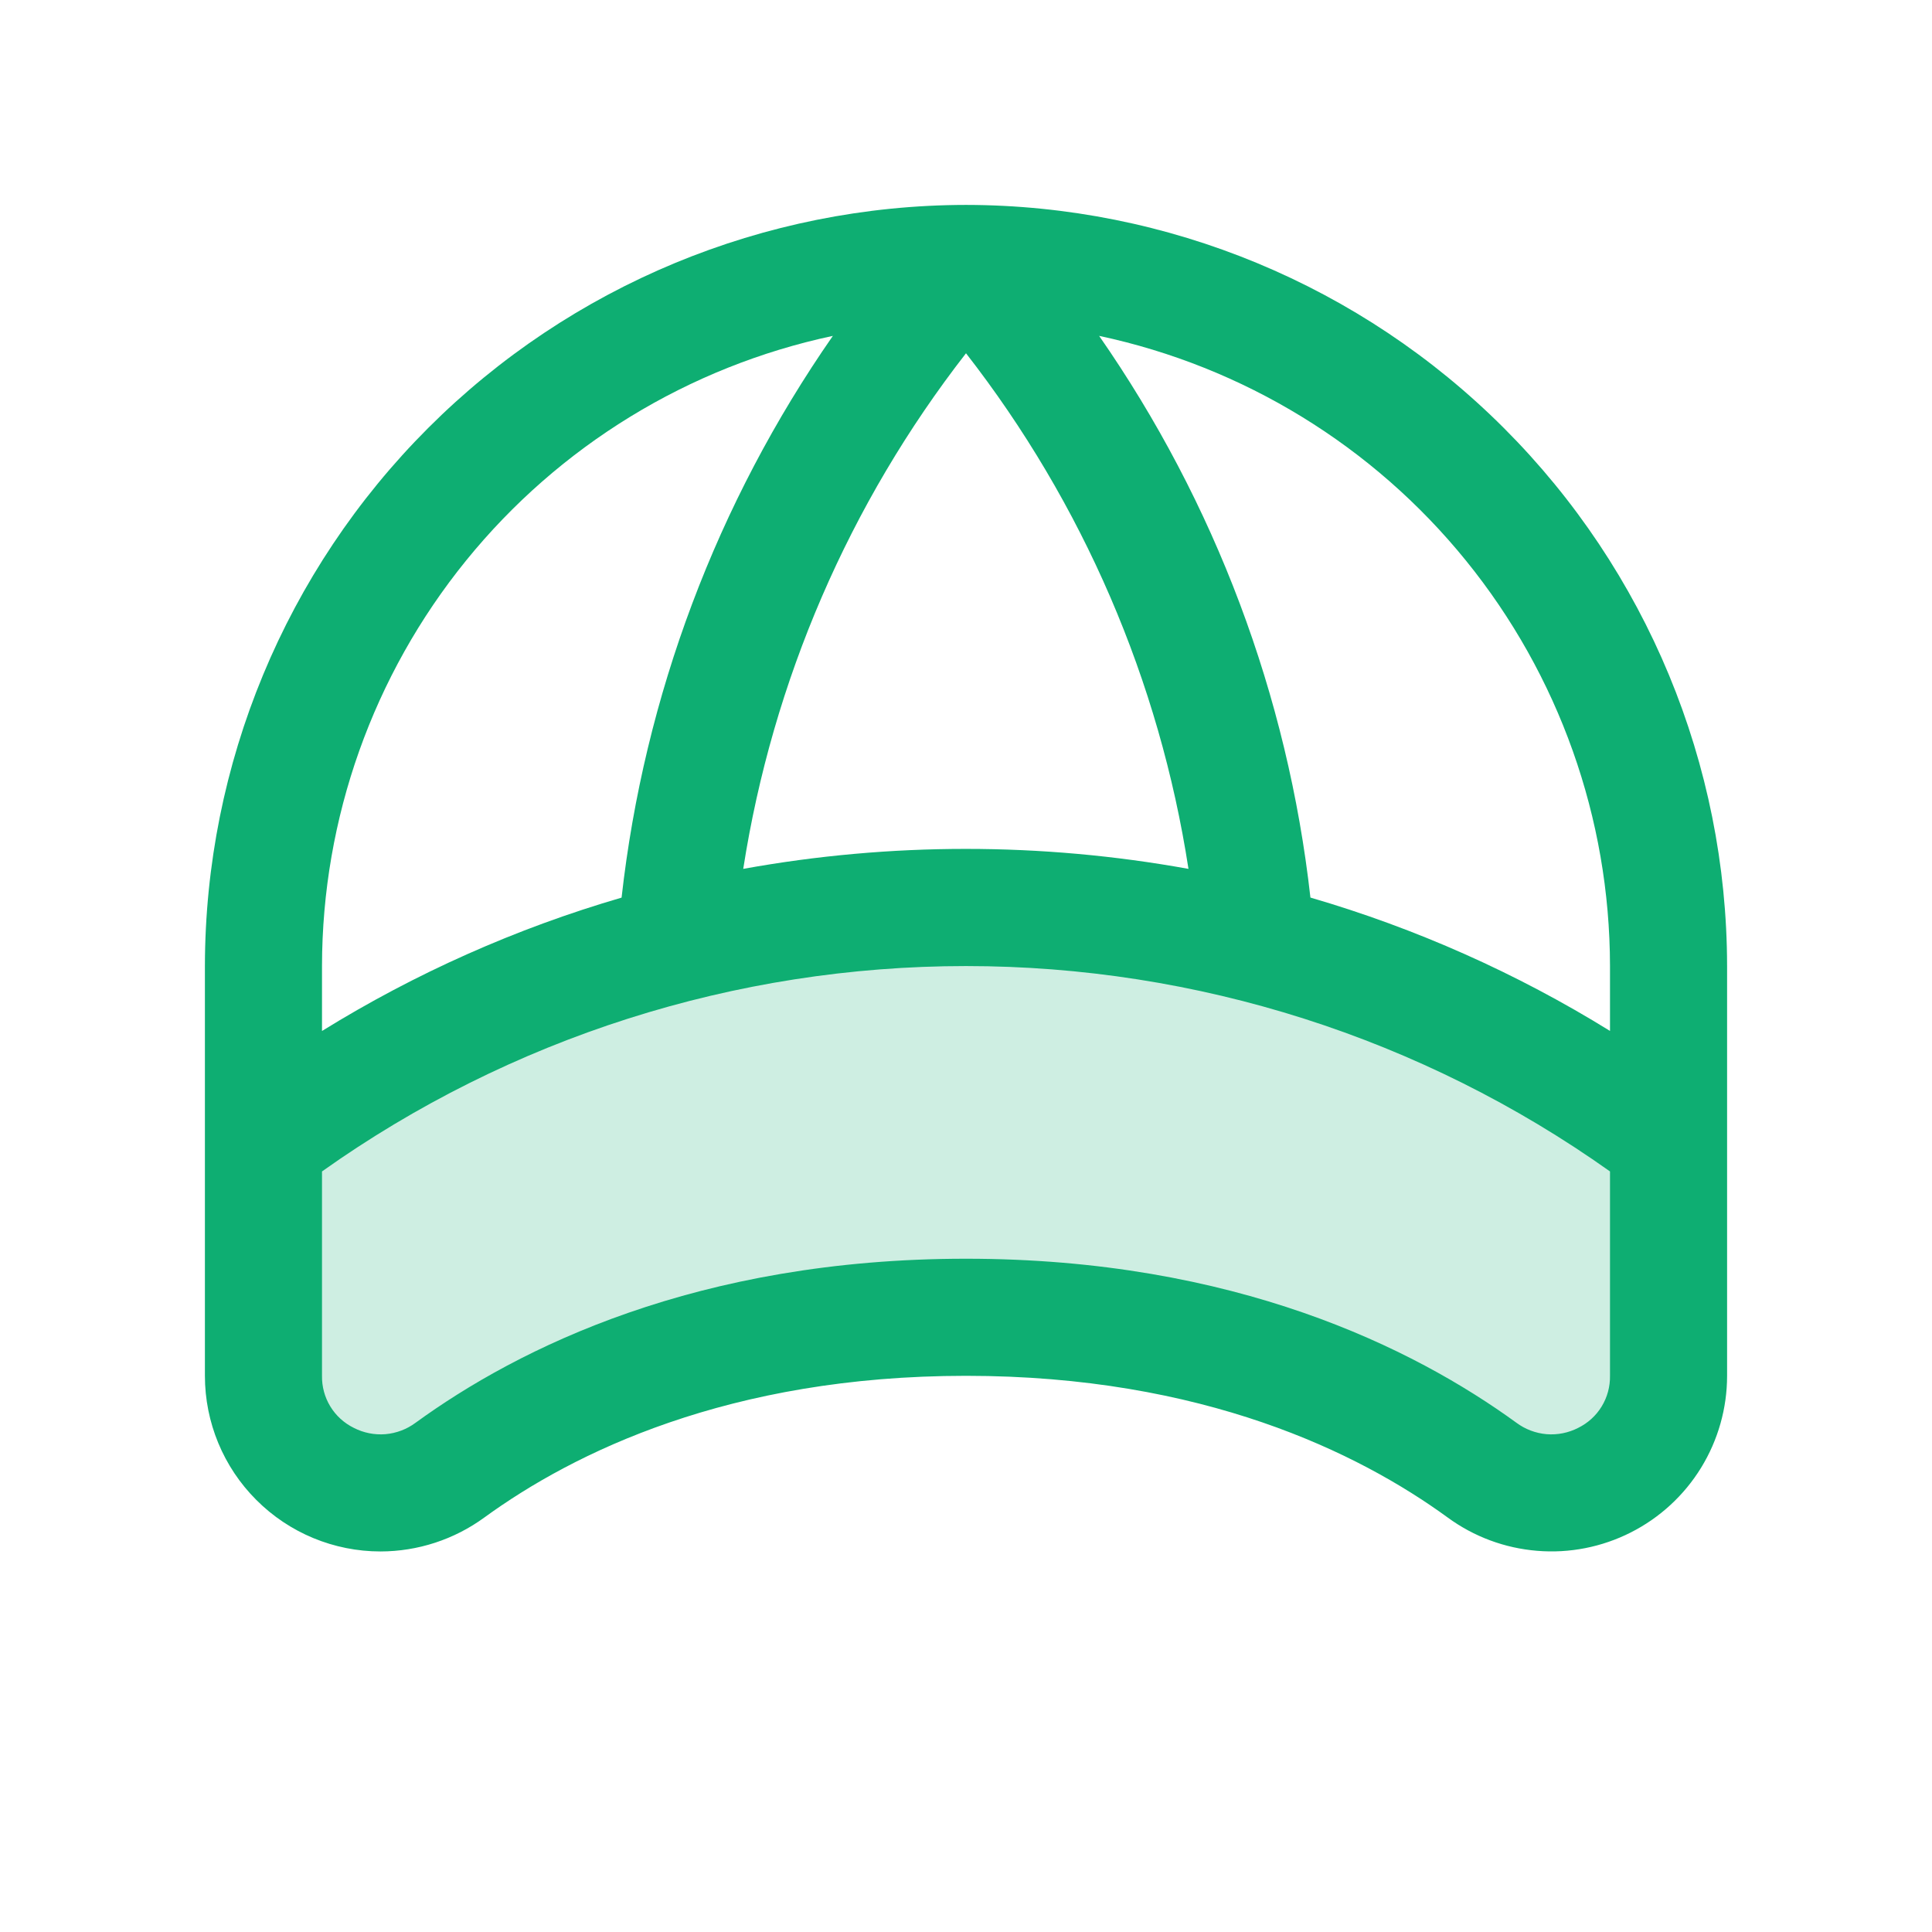
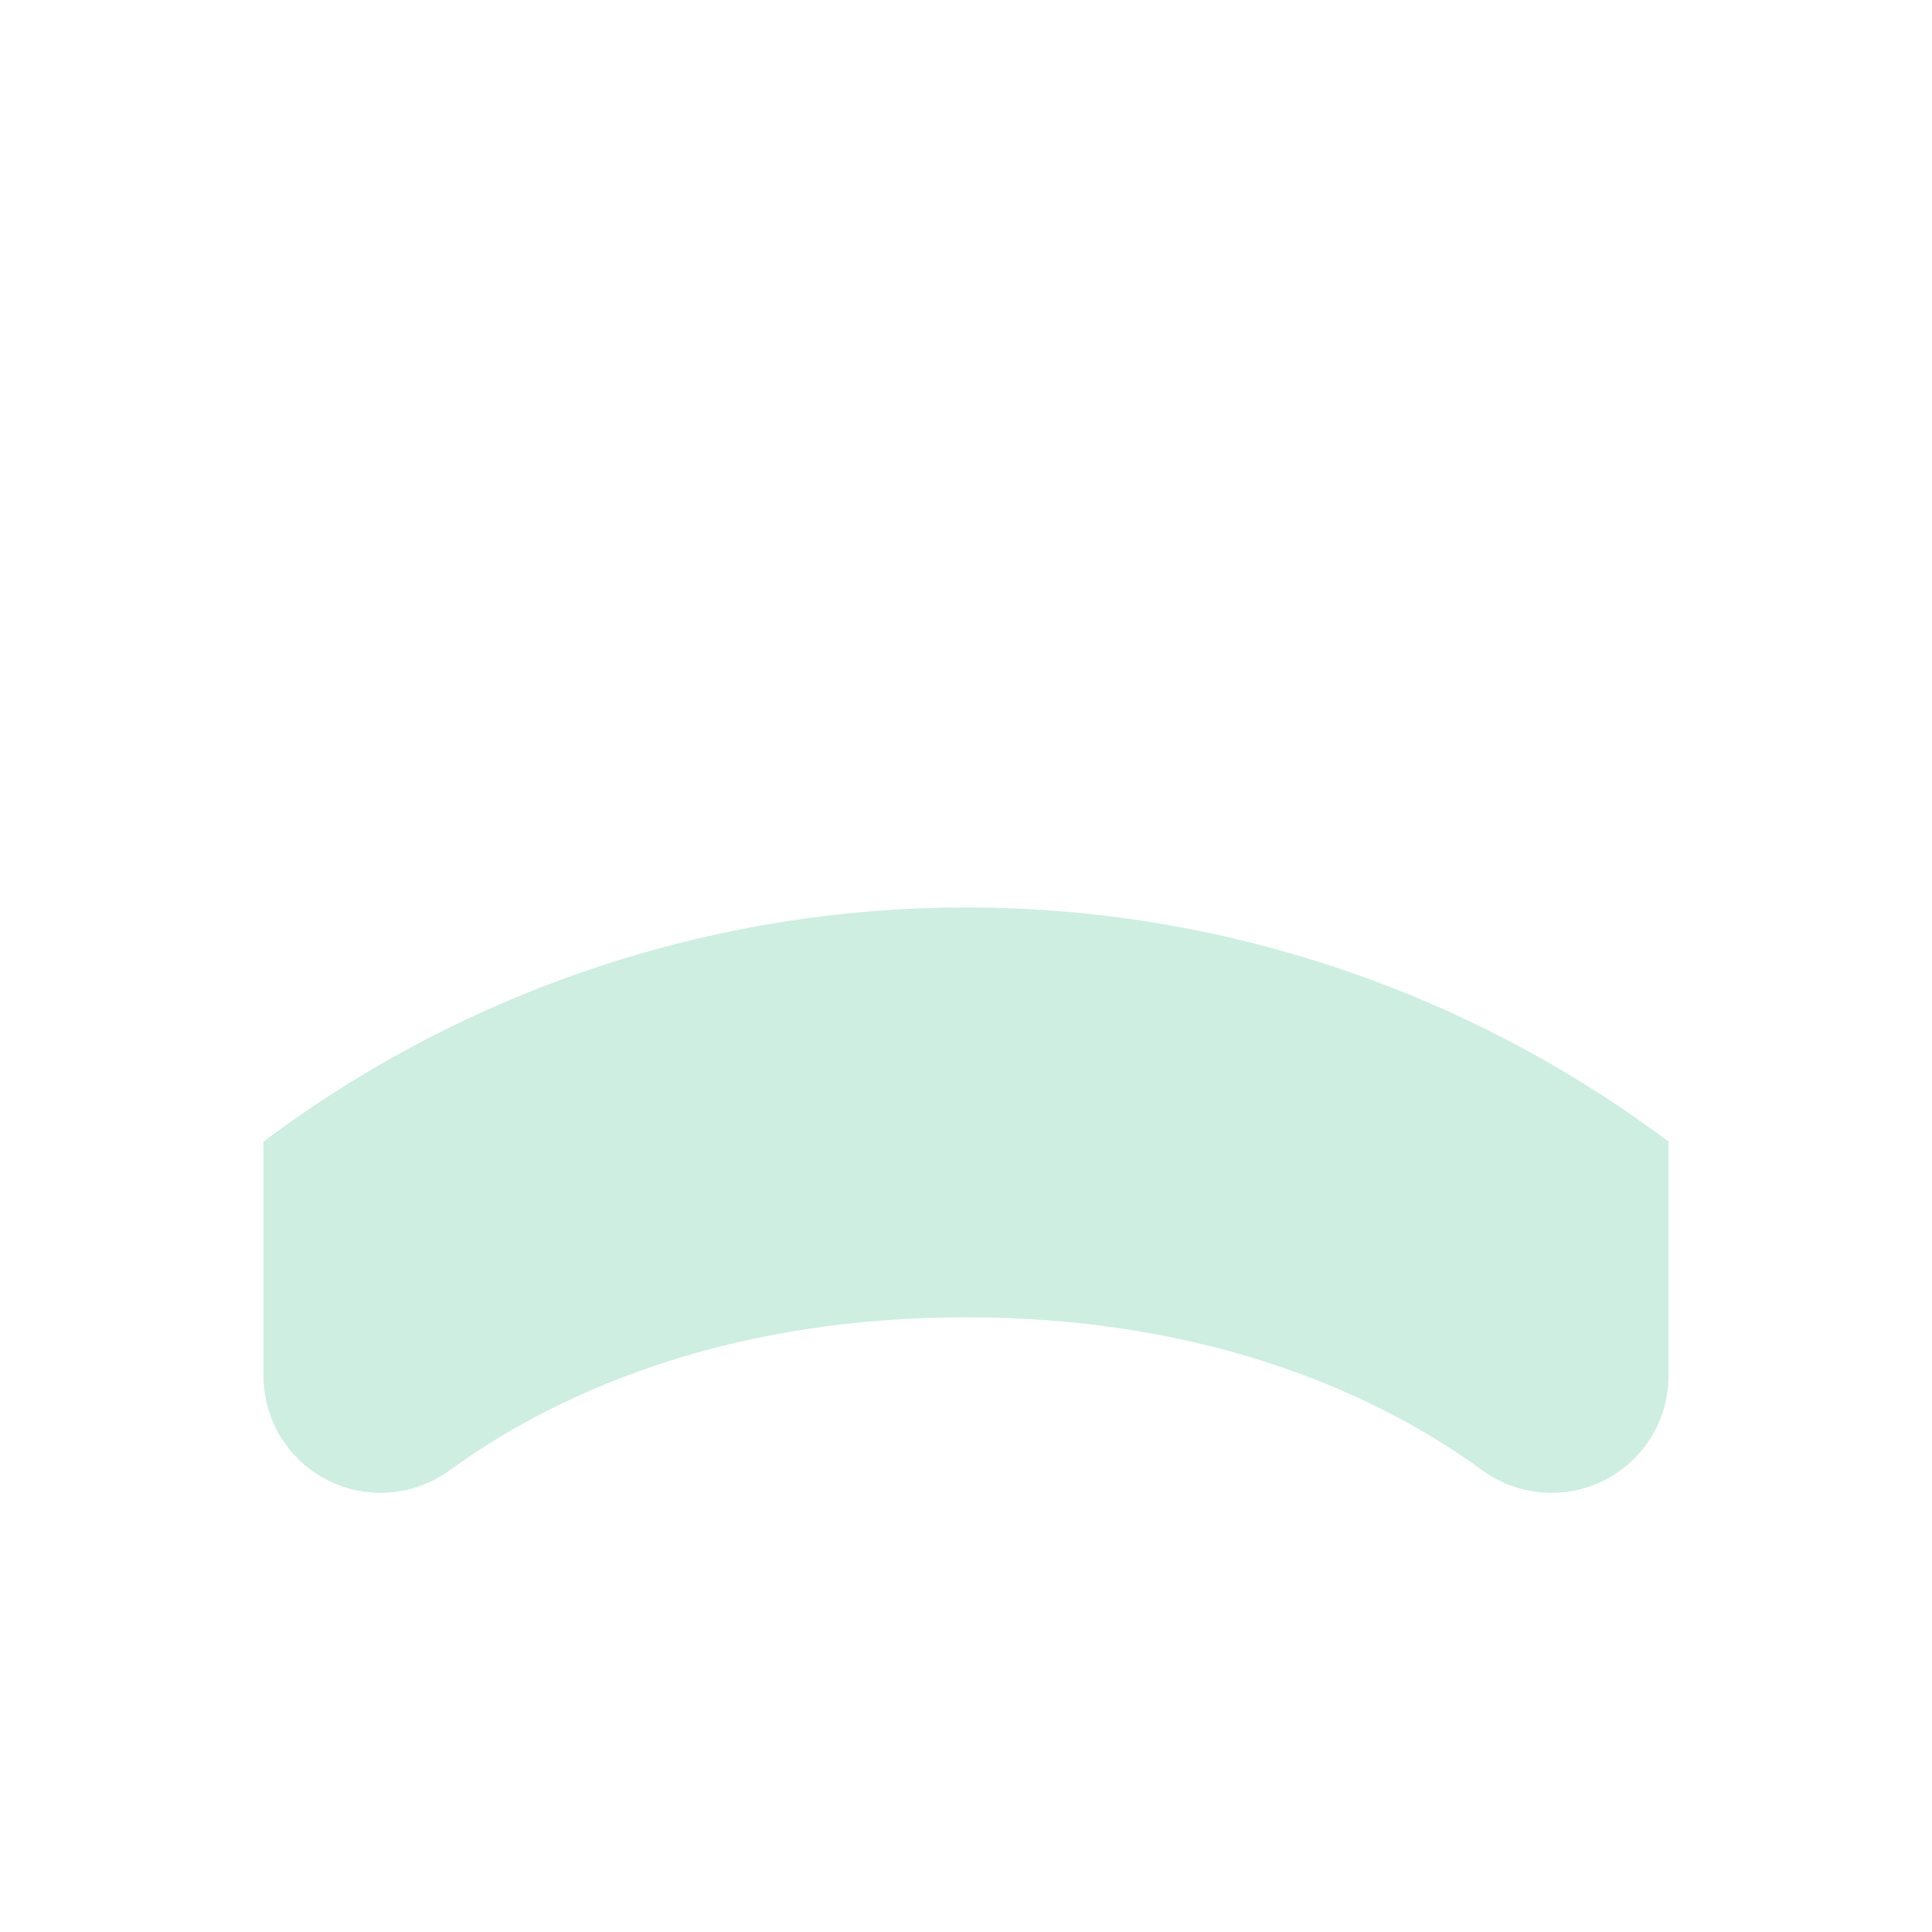
<svg xmlns="http://www.w3.org/2000/svg" width="33" height="33" viewBox="0 0 33 33" fill="none">
  <g id="BaseballCap">
    <path id="Vector" opacity="0.2" d="M28.5 19.5V23.5C28.5 23.87 28.397 24.232 28.203 24.547C28.009 24.862 27.732 25.117 27.402 25.284C27.072 25.451 26.703 25.523 26.334 25.492C25.966 25.461 25.613 25.329 25.315 25.11C23.316 23.657 20.375 22.5 16.5 22.5C12.625 22.5 9.684 23.657 7.685 25.11C7.387 25.329 7.034 25.461 6.666 25.492C6.297 25.523 5.928 25.451 5.598 25.284C5.268 25.117 4.99 24.862 4.797 24.547C4.603 24.232 4.5 23.87 4.5 23.5V19.5C7.962 16.904 12.173 15.5 16.5 15.5C20.827 15.5 25.038 16.904 28.5 19.5Z" fill="#0EAE72" />
-     <path id="Vector_2" d="M16.5 3.5C13.053 3.504 9.749 4.875 7.312 7.312C4.875 9.749 3.504 13.053 3.5 16.5V23.5C3.5 24.296 3.816 25.059 4.379 25.621C4.941 26.184 5.704 26.5 6.5 26.5C7.137 26.499 7.758 26.296 8.273 25.92C9.791 24.816 12.45 23.5 16.5 23.5C20.55 23.5 23.209 24.815 24.726 25.919C25.173 26.247 25.702 26.444 26.255 26.489C26.807 26.535 27.361 26.426 27.856 26.175C28.35 25.925 28.766 25.542 29.056 25.07C29.346 24.598 29.5 24.054 29.5 23.5V16.5C29.496 13.053 28.125 9.749 25.688 7.312C23.251 4.875 19.947 3.504 16.5 3.5ZM27.5 16.5V17.609C25.905 16.622 24.183 15.856 22.383 15.331C21.996 11.883 20.755 8.586 18.774 5.737C21.24 6.262 23.452 7.617 25.04 9.576C26.628 11.534 27.497 13.978 27.5 16.5ZM16.5 6.034C18.497 8.598 19.805 11.63 20.3 14.841C17.785 14.386 15.21 14.386 12.695 14.841C13.196 11.63 14.505 8.599 16.5 6.034ZM14.226 5.737C12.245 8.586 11.004 11.884 10.617 15.332C8.817 15.857 7.095 16.623 5.5 17.61V16.5C5.503 13.978 6.372 11.534 7.96 9.576C9.548 7.617 11.76 6.262 14.226 5.737ZM26.957 24.389C26.791 24.474 26.604 24.512 26.418 24.497C26.231 24.481 26.053 24.414 25.902 24.302C24.145 23.025 21.087 21.5 16.5 21.5C11.912 21.5 8.855 23.025 7.098 24.302C6.947 24.414 6.769 24.481 6.582 24.497C6.396 24.512 6.209 24.474 6.043 24.389C5.877 24.307 5.738 24.181 5.642 24.023C5.546 23.866 5.497 23.684 5.5 23.5V20.009C8.714 17.727 12.558 16.501 16.5 16.501C20.442 16.501 24.286 17.727 27.5 20.009V23.5C27.503 23.684 27.454 23.866 27.358 24.023C27.262 24.181 27.123 24.307 26.957 24.389Z" fill="#0EAE72" />
  </g>
</svg>